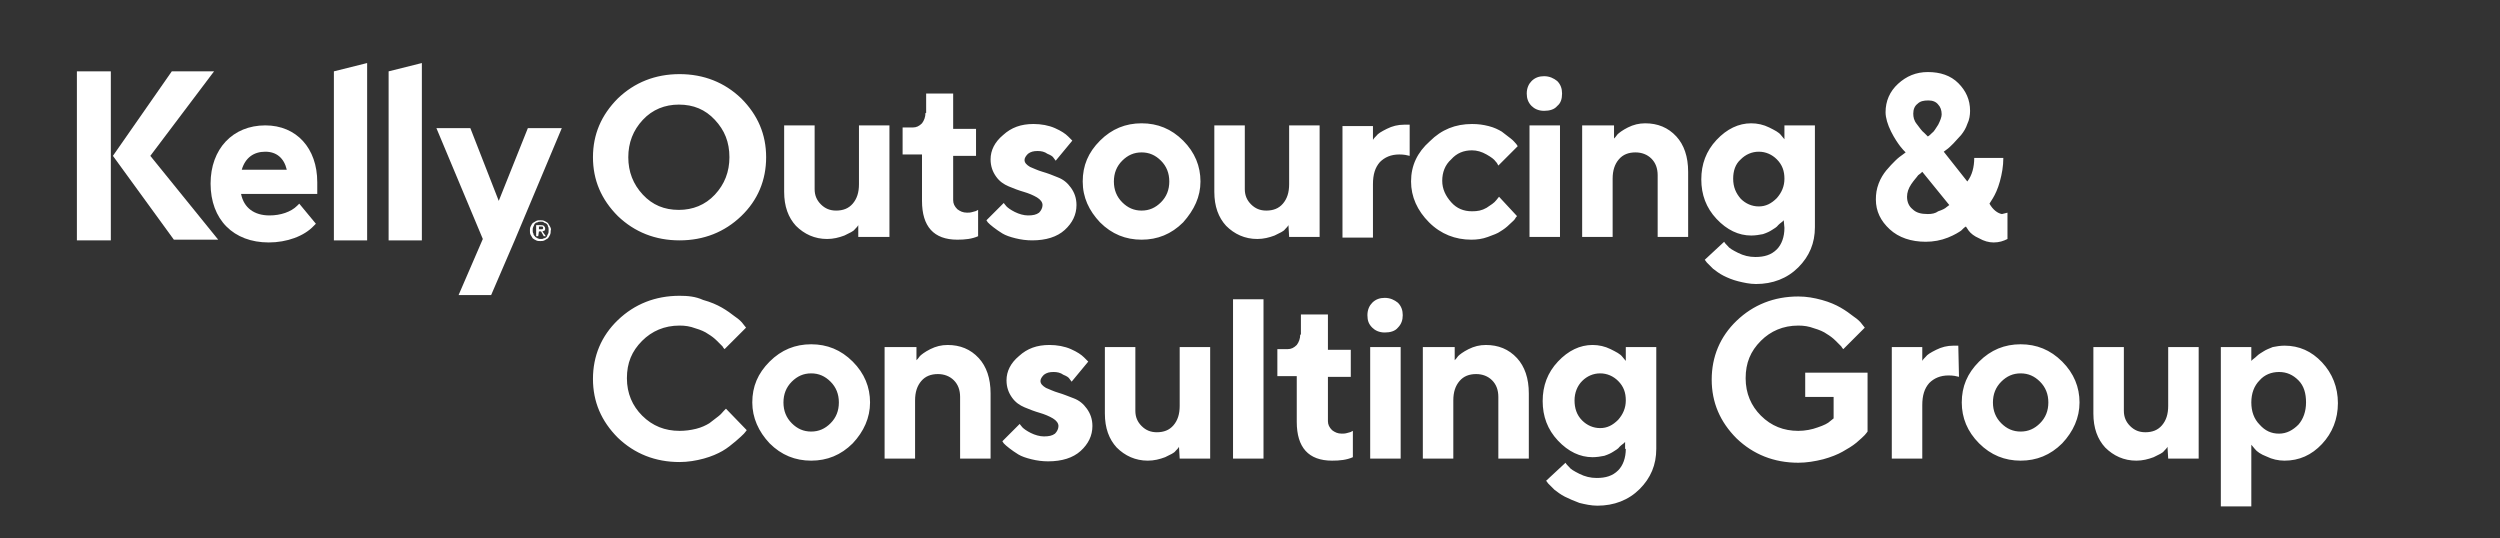
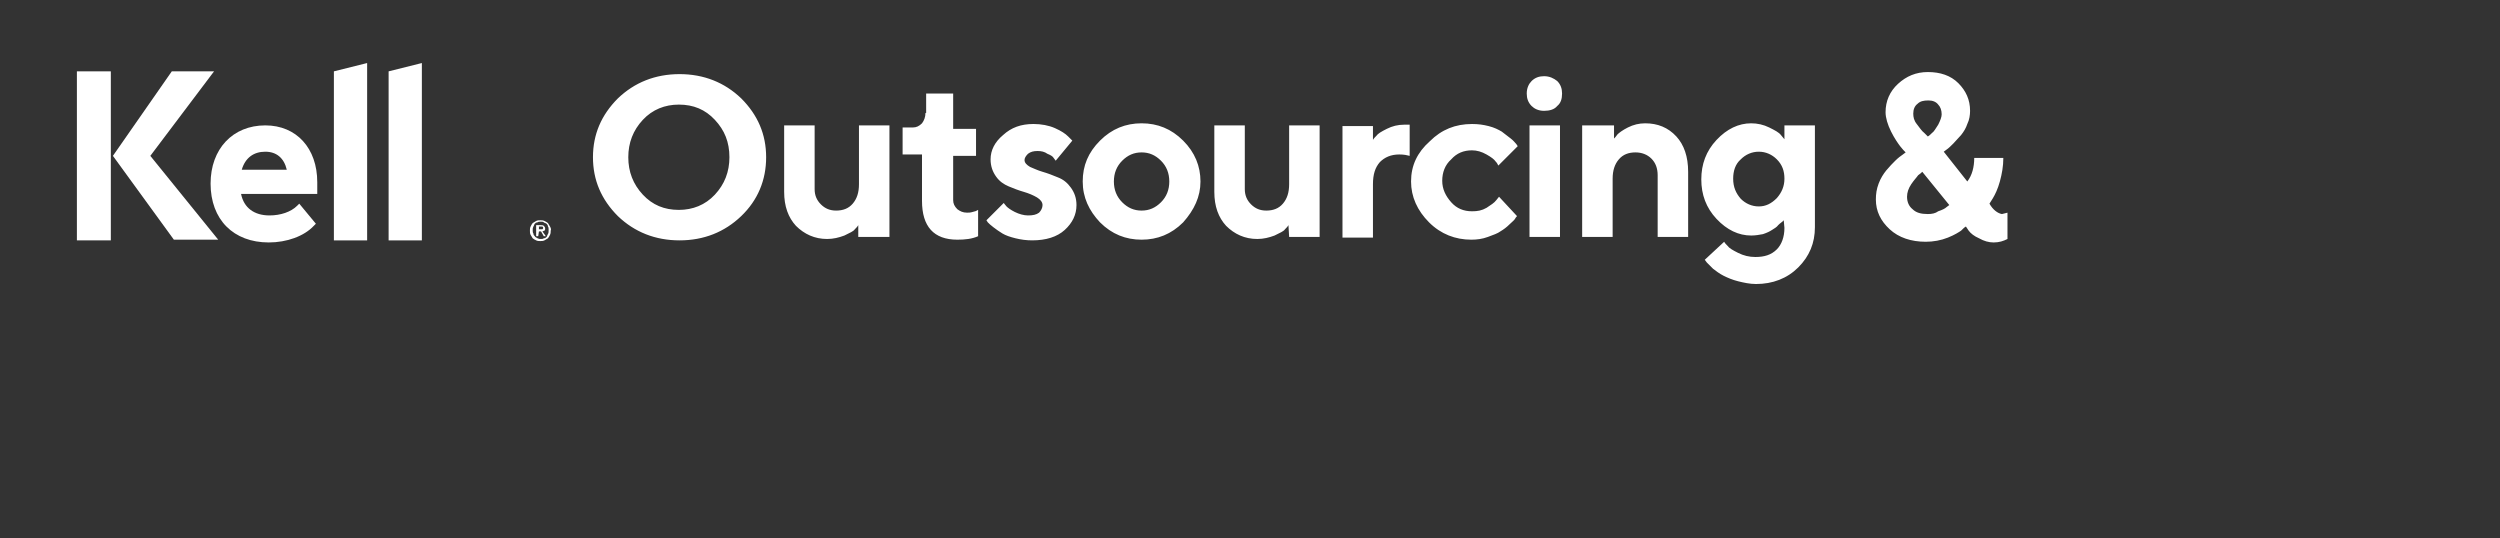
<svg xmlns="http://www.w3.org/2000/svg" version="1.1" id="Layer_1" x="0px" y="0px" width="360.9px" height="77.7px" viewBox="0 0 360.9 77.7" style="enable-background:new 0 0 360.9 77.7;" xml:space="preserve">
  <rect x="0" y="0" width="360.9" height="77.7" fill="#333333" stroke="none" />
  <style type="text/css">
	.st0{fill:#FFFFFF;}
</style>
  <g>
    <rect x="11.1" y="10.3" class="st0" width="4.9" height="24.4" />
    <polygon class="st0" points="21.7,22.5 21.7,22.5 30.9,10.3 24.8,10.3 16.3,22.5 16.3,22.5 25.1,34.6 31.5,34.6  " />
    <polygon class="st0" points="53,9.1 48.2,10.3 48.2,34.7 53,34.7  " />
    <polygon class="st0" points="60.9,9.1 56.1,10.3 56.1,34.7 60.9,34.7  " />
-     <polygon class="st0" points="76.2,18.5 72,29 67.9,18.5 63,18.5 69.7,34.5 66.2,42.6 70.9,42.6 74.3,34.7 81.1,18.5  " />
    <path class="st0" d="M34.9,24.5c0.5-1.7,1.7-2.6,3.4-2.6c1.6,0,2.7,0.9,3.1,2.6H34.9z M45.8,26.3c0-4.9-3-8.2-7.5-8.2   c-4.7,0-7.9,3.4-7.9,8.4c0,5.2,3.3,8.5,8.4,8.5c2.6,0,5.1-0.9,6.5-2.4l0.3-0.3l-2.4-2.9l-0.3,0.3c-0.9,0.9-2.4,1.4-4,1.4   c-2.2,0-3.7-1.1-4.1-3.1h11V26.3z" />
    <path class="st0" d="M79.1,33.8c-0.1,0.1-0.1,0.3-0.2,0.4c-0.1,0.1-0.2,0.2-0.4,0.2c-0.1,0.1-0.3,0.1-0.4,0.1c-0.2,0-0.3,0-0.5-0.1   c-0.1-0.1-0.3-0.1-0.4-0.3C77.1,34,77,33.9,77,33.7c-0.1-0.1-0.1-0.3-0.1-0.5s0-0.3,0.1-0.5c0.1-0.1,0.1-0.3,0.2-0.4   c0.1-0.1,0.2-0.2,0.4-0.2c0.1-0.1,0.3-0.1,0.5-0.1s0.3,0,0.4,0.1c0.1,0.1,0.3,0.1,0.4,0.2c0.1,0.1,0.2,0.2,0.2,0.4   c0.1,0.1,0.1,0.3,0.1,0.5C79.2,33.5,79.2,33.6,79.1,33.8 M79.4,32.7c-0.1-0.2-0.2-0.3-0.3-0.5c-0.1-0.1-0.3-0.2-0.5-0.3   c-0.2-0.1-0.4-0.1-0.6-0.1s-0.4,0-0.6,0.1c-0.2,0.1-0.3,0.2-0.5,0.3c-0.1,0.1-0.2,0.3-0.3,0.5c-0.1,0.2-0.1,0.4-0.1,0.6   c0,0.2,0,0.4,0.1,0.6c0.1,0.2,0.2,0.3,0.3,0.5c0.1,0.1,0.3,0.2,0.5,0.3s0.4,0.1,0.6,0.1s0.4,0,0.6-0.1s0.3-0.2,0.5-0.3   c0.1-0.1,0.2-0.3,0.3-0.5c0.1-0.2,0.1-0.4,0.1-0.6C79.6,33.1,79.5,32.9,79.4,32.7 M77.8,33.2v-0.5h0.3h0.1h0.1l0.1,0.1v0.1   c0,0.1,0,0.1,0,0.1l-0.1,0.1h-0.1h-0.1h-0.3V33.2z M77.8,33.4h0.3l0.4,0.7h0.3l-0.5-0.7c0.1,0,0.2-0.1,0.3-0.1   c0.1-0.1,0.1-0.2,0.1-0.3c0-0.2-0.1-0.3-0.2-0.4c-0.1-0.1-0.3-0.1-0.5-0.1h-0.6v1.6h0.3L77.8,33.4L77.8,33.4z" />
-     <path class="st0" d="M329,53.7c1.1,0,2,0.4,2.8,1.2s1.1,1.9,1.1,3.2s-0.4,2.4-1.1,3.2c-0.8,0.8-1.7,1.3-2.8,1.3s-2-0.4-2.8-1.3   c-0.8-0.8-1.2-1.9-1.2-3.2s0.4-2.4,1.2-3.2C326.9,54.1,327.9,53.7,329,53.7 M329.8,66.5c2.1,0,3.9-0.8,5.4-2.4s2.3-3.6,2.3-5.9   c0-2.3-0.8-4.3-2.3-5.9c-1.5-1.6-3.3-2.4-5.4-2.4c-0.6,0-1.2,0.1-1.7,0.2c-0.5,0.2-1,0.4-1.3,0.6c-0.3,0.2-0.7,0.4-1,0.7   s-0.5,0.4-0.6,0.5s-0.2,0.2-0.2,0.2v-2h-4.4v23h4.4v-8.9l0.5,0.6c0.3,0.4,0.9,0.8,1.7,1.1C328,66.3,328.9,66.5,329.8,66.5    M313,66.2h4.4V50.1H313v8.5c0,1.2-0.3,2.1-0.9,2.8s-1.4,1-2.4,1c-0.9,0-1.6-0.3-2.2-0.9c-0.6-0.6-0.9-1.3-0.9-2.2v-9.2h-4.4v9.6   c0,2.1,0.6,3.7,1.7,4.9c1.2,1.2,2.7,1.9,4.5,1.9c0.9,0,1.7-0.2,2.5-0.5c0.8-0.4,1.3-0.6,1.5-0.9c0.2-0.2,0.4-0.4,0.5-0.6L313,66.2   L313,66.2z M300.2,58.1c0-2.2-0.8-4.2-2.5-5.9s-3.7-2.5-6-2.5s-4.3,0.8-6,2.5s-2.5,3.6-2.5,5.9c0,2.2,0.8,4.2,2.5,5.9   c1.7,1.7,3.7,2.5,6,2.5s4.3-0.8,6-2.5C299.3,62.3,300.2,60.3,300.2,58.1 M287.7,58.1c0-1.2,0.4-2.2,1.2-3c0.8-0.8,1.7-1.2,2.8-1.2   c1.1,0,2,0.4,2.8,1.2s1.2,1.8,1.2,3s-0.4,2.2-1.2,3c-0.8,0.8-1.7,1.2-2.8,1.2c-1.1,0-2-0.4-2.8-1.2   C288.1,60.3,287.7,59.3,287.7,58.1 M282.7,49.9H282c-0.9,0-1.7,0.2-2.5,0.6c-0.8,0.4-1.3,0.7-1.5,1c-0.2,0.2-0.4,0.4-0.5,0.6v-2   h-4.4v16.1h4.4v-7.7c0-1.4,0.3-2.4,1-3.2c0.7-0.7,1.6-1.1,2.8-1.1c0.7,0,1.1,0.1,1.5,0.2L282.7,49.9L282.7,49.9z M260.6,53.7v3.6   h4.1v3.1l-0.5,0.4c-0.3,0.3-0.9,0.6-1.8,0.9c-0.8,0.3-1.8,0.5-2.8,0.5c-2.1,0-3.9-0.7-5.4-2.2c-1.4-1.4-2.2-3.2-2.2-5.4   s0.7-3.9,2.2-5.4c1.4-1.4,3.2-2.2,5.4-2.2c0.8,0,1.5,0.1,2.3,0.4c0.7,0.2,1.4,0.5,1.8,0.8c0.5,0.3,0.9,0.6,1.3,1s0.6,0.6,0.8,0.8   c0.1,0.2,0.2,0.3,0.3,0.4l3.1-3.1l-0.4-0.5c-0.2-0.3-0.6-0.7-1.2-1.1c-0.5-0.4-1.2-0.9-1.9-1.3c-0.7-0.4-1.6-0.8-2.7-1.1   s-2.2-0.5-3.4-0.5c-3.5,0-6.5,1.2-8.9,3.5s-3.6,5.2-3.6,8.5s1.2,6.1,3.6,8.5c2.4,2.3,5.4,3.5,8.9,3.5c1.2,0,2.4-0.2,3.6-0.5   c1.1-0.3,2.1-0.7,2.8-1.1c0.7-0.4,1.4-0.8,2-1.3c0.6-0.5,1-0.9,1.2-1.1c0.2-0.2,0.3-0.4,0.4-0.5v-8.5h-9V53.7z M227.3,57.8   c0-1.1,0.4-2.1,1.1-2.8c0.7-0.7,1.6-1.1,2.6-1.1s1.9,0.4,2.6,1.1c0.8,0.8,1.1,1.7,1.1,2.8s-0.4,2-1.1,2.8c-0.8,0.8-1.6,1.2-2.6,1.2   s-1.9-0.4-2.6-1.1C227.6,59.9,227.3,58.9,227.3,57.8 M234.7,64.8c0,1.3-0.4,2.4-1.1,3.1c-0.8,0.8-1.8,1.1-3.1,1.1   c-0.9,0-1.7-0.2-2.5-0.6s-1.3-0.7-1.5-1c-0.2-0.2-0.4-0.4-0.5-0.6l-2.8,2.6l0.3,0.4c0.2,0.2,0.5,0.5,0.9,0.9c0.4,0.3,0.9,0.7,1.5,1   s1.3,0.6,2.1,0.9c0.8,0.2,1.7,0.4,2.6,0.4c2.4,0,4.5-0.8,6.1-2.4s2.4-3.5,2.4-5.8V50.1h-4.4v2l-0.5-0.6c-0.3-0.4-0.9-0.7-1.7-1.1   c-0.8-0.4-1.7-0.6-2.6-0.6c-1.8,0-3.5,0.8-5,2.4c-1.5,1.6-2.2,3.5-2.2,5.7s0.7,4.1,2.2,5.7c1.5,1.6,3.2,2.4,5,2.4   c0.6,0,1.2-0.1,1.7-0.2c0.6-0.2,1-0.4,1.3-0.6s0.7-0.4,0.9-0.7c0.3-0.3,0.5-0.4,0.6-0.5s0.2-0.2,0.2-0.2v1H234.7z M209.8,50.1h-4.4   v16.1h4.4v-8.4c0-1.2,0.3-2.1,0.9-2.8c0.6-0.7,1.4-1,2.4-1c0.9,0,1.7,0.3,2.3,0.9c0.6,0.6,0.9,1.4,0.9,2.4v8.9h4.4v-9.4   c0-2.2-0.6-3.9-1.7-5.1c-1.2-1.3-2.7-1.9-4.5-1.9c-0.9,0-1.7,0.2-2.5,0.6c-0.8,0.4-1.3,0.8-1.5,1c-0.2,0.3-0.4,0.5-0.5,0.6v-1.9   H209.8z M202.5,45.5c0-0.7-0.2-1.3-0.7-1.8c-0.5-0.4-1.1-0.7-1.9-0.7c-0.7,0-1.3,0.2-1.8,0.7c-0.4,0.4-0.7,1-0.7,1.8   s0.2,1.3,0.7,1.8c0.4,0.4,1,0.7,1.8,0.7s1.5-0.2,1.9-0.7C202.3,46.8,202.5,46.2,202.5,45.5 M202.2,50.1h-4.4v16.1h4.4V50.1z    M187.7,48.3c0,0.6-0.2,1.1-0.5,1.5c-0.4,0.4-0.8,0.6-1.3,0.6h-1.5v3.9h2.8v6.6c0,3.7,1.7,5.6,5.1,5.6c1.1,0,2.1-0.1,3-0.5v-3.8   l-0.2,0.1c-0.1,0.1-0.3,0.1-0.6,0.2c-0.3,0.1-0.6,0.1-0.8,0.1c-0.6,0-1-0.2-1.4-0.5c-0.4-0.4-0.6-0.8-0.6-1.3v-6.4h3.3v-3.9h-3.3   v-5.1h-3.9v2.9H187.7z M182.5,43.2H178v23h4.4v-23H182.5z M170.3,66.2h4.4V50.1h-4.4v8.5c0,1.2-0.3,2.1-0.9,2.8   c-0.6,0.7-1.4,1-2.4,1c-0.9,0-1.6-0.3-2.2-0.9c-0.6-0.6-0.9-1.3-0.9-2.2v-9.2h-4.4v9.6c0,2.1,0.6,3.7,1.7,4.9   c1.2,1.2,2.7,1.9,4.5,1.9c0.9,0,1.7-0.2,2.5-0.5c0.8-0.4,1.3-0.6,1.5-0.9c0.2-0.2,0.4-0.4,0.5-0.6L170.3,66.2L170.3,66.2z    M157.1,52.2l-0.6-0.6c-0.4-0.4-1-0.8-1.9-1.2s-2-0.6-3.1-0.6c-1.8,0-3.2,0.5-4.4,1.6c-1.2,1-1.8,2.2-1.8,3.5c0,1,0.3,1.8,0.8,2.5   s1.1,1.1,1.8,1.4c0.7,0.3,1.5,0.6,2.2,0.8s1.4,0.5,1.9,0.8s0.8,0.7,0.8,1.1c0,0.4-0.2,0.8-0.5,1.1c-0.4,0.3-0.9,0.4-1.6,0.4   c-0.6,0-1.3-0.2-1.9-0.5c-0.6-0.3-1-0.6-1.2-0.8s-0.3-0.4-0.4-0.5l-2.5,2.5l0.2,0.3c0.2,0.2,0.4,0.4,0.8,0.7   c0.4,0.3,0.8,0.6,1.3,0.9s1.1,0.5,1.9,0.7c0.8,0.2,1.6,0.3,2.4,0.3c2,0,3.6-0.5,4.7-1.5c1.1-1,1.7-2.2,1.7-3.6c0-1-0.3-1.8-0.8-2.5   s-1.1-1.2-1.9-1.5s-1.5-0.6-2.2-0.8s-1.3-0.5-1.8-0.7c-0.5-0.3-0.8-0.6-0.8-1c0-0.3,0.2-0.6,0.5-0.9c0.4-0.3,0.8-0.4,1.4-0.4   c0.5,0,1,0.1,1.4,0.4c0.5,0.2,0.8,0.4,0.9,0.6c0.1,0.1,0.2,0.3,0.3,0.4L157.1,52.2z M132.1,50.1h-4.4v16.1h4.4v-8.4   c0-1.2,0.3-2.1,0.9-2.8c0.6-0.7,1.4-1,2.4-1c0.9,0,1.7,0.3,2.3,0.9c0.6,0.6,0.9,1.4,0.9,2.4v8.9h4.4v-9.4c0-2.2-0.6-3.9-1.7-5.1   c-1.2-1.3-2.7-1.9-4.5-1.9c-0.9,0-1.7,0.2-2.5,0.6c-0.8,0.4-1.3,0.8-1.5,1c-0.2,0.3-0.4,0.5-0.5,0.6v-1.9H132.1z M125.6,58.1   c0-2.2-0.8-4.2-2.5-5.9s-3.7-2.5-6-2.5s-4.3,0.8-6,2.5s-2.5,3.6-2.5,5.9c0,2.2,0.9,4.2,2.5,5.9c1.7,1.7,3.7,2.5,6,2.5   s4.3-0.8,6-2.5C124.7,62.3,125.6,60.3,125.6,58.1 M113.1,58.1c0-1.2,0.4-2.2,1.2-3c0.8-0.8,1.7-1.2,2.8-1.2s2,0.4,2.8,1.2   s1.2,1.8,1.2,3s-0.4,2.2-1.2,3c-0.8,0.8-1.7,1.2-2.8,1.2s-2-0.4-2.8-1.2C113.5,60.3,113.1,59.3,113.1,58.1 M98.1,42.7   c-3.5,0-6.5,1.2-8.9,3.5s-3.6,5.2-3.6,8.5s1.2,6.1,3.6,8.5c2.4,2.3,5.4,3.5,8.9,3.5c1.2,0,2.4-0.2,3.5-0.5s2-0.7,2.7-1.1   s1.3-0.9,1.9-1.4s1-0.9,1.2-1.1c0.2-0.2,0.3-0.4,0.4-0.5l-3-3.1l-0.3,0.3c-0.2,0.2-0.4,0.5-0.8,0.8s-0.8,0.6-1.3,1   c-0.5,0.3-1.1,0.6-1.9,0.8s-1.6,0.3-2.4,0.3c-2.1,0-3.9-0.7-5.4-2.2c-1.4-1.4-2.2-3.2-2.2-5.4s0.7-3.9,2.2-5.4   c1.4-1.4,3.2-2.2,5.4-2.2c0.8,0,1.5,0.1,2.3,0.4c0.7,0.2,1.4,0.5,1.8,0.8c0.5,0.3,0.9,0.6,1.3,1s0.6,0.6,0.8,0.8   c0.1,0.2,0.2,0.3,0.3,0.4l3.1-3.1l-0.4-0.5c-0.2-0.3-0.6-0.7-1.2-1.1c-0.5-0.4-1.2-0.9-1.9-1.3c-0.7-0.4-1.6-0.8-2.7-1.1   C100.4,42.8,99.3,42.7,98.1,42.7" />
    <path class="st0" d="M280.3,16.5c0,0.4-0.2,0.9-0.5,1.5c-0.4,0.6-0.6,1-0.9,1.2c-0.2,0.2-0.4,0.4-0.6,0.5l-0.5-0.5   c-0.4-0.3-0.7-0.8-1.1-1.3s-0.5-1-0.5-1.5c0-0.6,0.2-1.1,0.6-1.4c0.4-0.4,0.9-0.5,1.6-0.5c0.6,0,1.1,0.2,1.4,0.6   C280.1,15.4,280.3,15.9,280.3,16.5 M278.3,30.9c-1,0-1.7-0.2-2.2-0.7c-0.5-0.4-0.8-1-0.8-1.8c0-0.6,0.2-1.2,0.6-1.8   c0.4-0.6,0.8-1,1-1.3c0.3-0.2,0.5-0.4,0.6-0.5l3.9,4.8l-0.4,0.3c-0.2,0.2-0.6,0.4-1.2,0.6C279.4,30.8,278.9,30.9,278.3,30.9    M287.2,29.4l0.5-0.8c0.3-0.5,0.7-1.3,1-2.4s0.5-2.2,0.5-3.4H285c0,1.3-0.3,2.5-1,3.4l-3.4-4.3l0.4-0.3c0.3-0.2,0.6-0.5,1-0.9   s0.7-0.8,1.1-1.2c0.4-0.5,0.7-1,0.9-1.6c0.3-0.6,0.4-1.3,0.4-1.9c0-1.6-0.6-2.9-1.7-4s-2.6-1.6-4.4-1.6c-1.7,0-3.1,0.6-4.3,1.7   c-1.2,1.1-1.8,2.5-1.8,4.1c0,0.8,0.3,1.8,0.8,2.8s1,1.7,1.3,2.1s0.6,0.7,0.8,0.9l-0.4,0.3c-0.3,0.2-0.7,0.5-1.1,0.9   s-0.8,0.8-1.3,1.4c-0.4,0.5-0.8,1.1-1.1,1.9c-0.3,0.8-0.4,1.5-0.4,2.3c0,1.7,0.7,3.1,2,4.3s3.1,1.8,5.2,1.8c1.1,0,2.2-0.2,3.2-0.6   c1-0.4,1.6-0.8,1.9-1c0.3-0.3,0.5-0.5,0.7-0.6l0.4,0.6c0.3,0.4,0.8,0.8,1.5,1.1c0.7,0.4,1.4,0.6,2.1,0.6c0.8,0,1.4-0.2,2-0.5v-3.8   l-0.8,0.2C288.4,30.8,287.7,30.3,287.2,29.4 M250.2,25.8c0-1.1,0.3-2.1,1.1-2.8c0.7-0.7,1.6-1.1,2.6-1.1s1.9,0.4,2.6,1.1   c0.8,0.8,1.1,1.7,1.1,2.8s-0.4,2-1.1,2.8c-0.8,0.8-1.6,1.2-2.6,1.2s-1.9-0.4-2.6-1.1C250.6,27.9,250.2,27,250.2,25.8 M257.6,32.9   c0,1.3-0.4,2.4-1.1,3.1c-0.8,0.8-1.8,1.1-3.1,1.1c-0.9,0-1.7-0.2-2.5-0.6c-0.8-0.4-1.3-0.7-1.5-1c-0.2-0.2-0.4-0.4-0.5-0.6   l-2.8,2.6l0.3,0.4c0.2,0.2,0.5,0.5,0.9,0.9c0.4,0.3,0.9,0.7,1.5,1s1.3,0.6,2.1,0.8s1.7,0.4,2.6,0.4c2.4,0,4.5-0.8,6.1-2.4   c1.6-1.6,2.4-3.5,2.4-5.8V18.1h-4.4v2l-0.5-0.6c-0.3-0.4-0.9-0.7-1.7-1.1s-1.7-0.6-2.6-0.6c-1.8,0-3.5,0.8-5,2.4s-2.2,3.5-2.2,5.7   s0.7,4.1,2.2,5.7c1.5,1.6,3.2,2.4,5,2.4c0.6,0,1.2-0.1,1.7-0.2c0.6-0.2,1-0.4,1.3-0.6c0.3-0.2,0.7-0.4,0.9-0.7   c0.3-0.3,0.5-0.4,0.6-0.5c0.1-0.1,0.2-0.2,0.2-0.2L257.6,32.9L257.6,32.9z M232.8,18.1h-4.4v16.1h4.4v-8.4c0-1.2,0.3-2.1,0.9-2.8   c0.6-0.7,1.4-1,2.4-1c0.9,0,1.7,0.3,2.3,0.9s0.9,1.4,0.9,2.4v8.9h4.4v-9.4c0-2.2-0.6-3.9-1.7-5.1c-1.2-1.3-2.7-1.9-4.5-1.9   c-0.9,0-1.7,0.2-2.5,0.6s-1.3,0.8-1.5,1c-0.2,0.3-0.4,0.5-0.5,0.6v-1.9H232.8z M225.5,13.5c0-0.7-0.2-1.3-0.7-1.8   c-0.5-0.4-1.1-0.7-1.9-0.7c-0.7,0-1.3,0.2-1.8,0.7c-0.4,0.4-0.7,1-0.7,1.8c0,0.7,0.2,1.3,0.7,1.8c0.4,0.4,1,0.7,1.8,0.7   s1.5-0.2,1.9-0.7C225.3,14.9,225.5,14.3,225.5,13.5 M225.2,18.1h-4.4v16.1h4.4V18.1z M203.7,26.2c0,2.2,0.9,4.2,2.6,5.9   c1.7,1.7,3.8,2.5,6.1,2.5c0.8,0,1.6-0.1,2.4-0.4s1.4-0.5,1.8-0.8c0.5-0.3,0.9-0.6,1.3-1c0.4-0.4,0.7-0.6,0.8-0.8   c0.1-0.2,0.2-0.3,0.3-0.4l-2.6-2.8l-0.4,0.5c-0.3,0.4-0.8,0.7-1.4,1.1c-0.7,0.4-1.3,0.5-2.1,0.5c-1.2,0-2.2-0.4-3-1.3   s-1.3-1.9-1.3-3.1s0.4-2.3,1.3-3.1c0.8-0.9,1.8-1.3,3-1.3c0.7,0,1.4,0.2,2.1,0.6c0.7,0.4,1.1,0.7,1.3,1c0.2,0.2,0.3,0.4,0.4,0.6   l2.8-2.8l-0.2-0.3c-0.2-0.2-0.4-0.5-0.8-0.8c-0.4-0.3-0.8-0.6-1.3-1c-0.5-0.3-1.1-0.6-1.9-0.8c-0.8-0.2-1.5-0.3-2.4-0.3   c-2.4,0-4.4,0.8-6.1,2.5C204.6,22,203.7,23.9,203.7,26.2 M203.4,18h-0.7c-0.9,0-1.7,0.2-2.5,0.6s-1.3,0.7-1.5,1   c-0.2,0.2-0.4,0.4-0.5,0.6v-2h-4.4v16.1h4.4v-7.7c0-1.4,0.3-2.4,1-3.2c0.7-0.7,1.6-1.1,2.8-1.1c0.7,0,1.1,0.1,1.5,0.2V18H203.4z    M186.1,34.2h4.4V18.1h-4.4v8.5c0,1.2-0.3,2.1-0.9,2.8c-0.6,0.7-1.4,1-2.4,1c-0.9,0-1.6-0.3-2.2-0.9c-0.6-0.6-0.9-1.3-0.9-2.2v-9.2   h-4.4v9.6c0,2.1,0.6,3.7,1.7,4.9c1.2,1.2,2.7,1.9,4.5,1.9c0.9,0,1.7-0.2,2.5-0.5c0.8-0.4,1.3-0.6,1.5-0.9c0.2-0.2,0.4-0.4,0.5-0.6   L186.1,34.2z M173.3,26.2c0-2.2-0.8-4.2-2.5-5.9c-1.7-1.7-3.7-2.5-6-2.5s-4.3,0.8-6,2.5s-2.5,3.6-2.5,5.9s0.9,4.2,2.5,5.9   c1.7,1.7,3.7,2.5,6,2.5s4.3-0.8,6-2.5C172.4,30.3,173.3,28.4,173.3,26.2 M160.8,26.2c0-1.2,0.4-2.2,1.2-3s1.7-1.2,2.8-1.2   s2,0.4,2.8,1.2c0.8,0.8,1.2,1.8,1.2,3s-0.4,2.2-1.2,3s-1.7,1.2-2.8,1.2s-2-0.4-2.8-1.2S160.8,27.4,160.8,26.2 M154.8,20.3l-0.6-0.6   c-0.4-0.4-1-0.8-1.9-1.2c-0.9-0.4-2-0.6-3.1-0.6c-1.8,0-3.2,0.5-4.4,1.6c-1.2,1-1.8,2.2-1.8,3.5c0,1,0.3,1.8,0.8,2.5   s1.1,1.1,1.8,1.4s1.5,0.6,2.2,0.8c0.7,0.2,1.4,0.5,1.9,0.8s0.8,0.7,0.8,1.1s-0.2,0.8-0.5,1.1c-0.4,0.3-0.9,0.4-1.6,0.4   c-0.6,0-1.3-0.2-1.9-0.5c-0.6-0.3-1-0.6-1.2-0.8c-0.2-0.2-0.3-0.4-0.4-0.5l-2.5,2.5l0.2,0.3c0.2,0.2,0.4,0.4,0.8,0.7   c0.4,0.3,0.8,0.6,1.3,0.9c0.5,0.3,1.1,0.5,1.9,0.7c0.8,0.2,1.6,0.3,2.4,0.3c2,0,3.6-0.5,4.7-1.5c1.1-1,1.7-2.2,1.7-3.6   c0-1-0.3-1.8-0.8-2.5s-1.1-1.2-1.9-1.5c-0.7-0.3-1.5-0.6-2.2-0.8c-0.7-0.2-1.3-0.5-1.8-0.7c-0.5-0.3-0.8-0.6-0.8-1   c0-0.3,0.2-0.6,0.5-0.9c0.4-0.3,0.8-0.4,1.4-0.4c0.5,0,1,0.1,1.4,0.4c0.5,0.2,0.8,0.4,0.9,0.6c0.1,0.1,0.2,0.3,0.3,0.4L154.8,20.3z    M133.6,16.3c0,0.6-0.2,1.1-0.5,1.5c-0.4,0.4-0.8,0.6-1.3,0.6h-1.5v3.9h2.8V29c0,3.7,1.7,5.6,5.1,5.6c1.1,0,2.1-0.1,3-0.5v-3.8   l-0.2,0.1c-0.1,0.1-0.3,0.1-0.6,0.2s-0.6,0.1-0.8,0.1c-0.6,0-1-0.2-1.4-0.5c-0.4-0.4-0.6-0.8-0.6-1.3v-6.4h3.3v-3.9h-3.3v-5.1h-3.9   v2.8H133.6z M124,34.2h4.4V18.1H124v8.5c0,1.2-0.3,2.1-0.9,2.8c-0.6,0.7-1.4,1-2.4,1c-0.9,0-1.6-0.3-2.2-0.9s-0.9-1.3-0.9-2.2v-9.2   h-4.4v9.6c0,2.1,0.6,3.7,1.7,4.9c1.2,1.2,2.7,1.9,4.5,1.9c0.9,0,1.7-0.2,2.5-0.5c0.8-0.4,1.3-0.6,1.5-0.9c0.2-0.2,0.4-0.4,0.5-0.6   v1.7H124z M85.6,22.7c0,3.3,1.2,6.1,3.6,8.5c2.4,2.3,5.4,3.5,8.9,3.5s6.5-1.2,8.9-3.5s3.6-5.2,3.6-8.5s-1.2-6.1-3.6-8.5   c-2.4-2.3-5.4-3.5-8.9-3.5s-6.5,1.2-8.9,3.5C86.8,16.6,85.6,19.4,85.6,22.7 M90.7,22.7c0-2.1,0.7-3.9,2.1-5.4s3.2-2.2,5.2-2.2   c2.1,0,3.8,0.7,5.2,2.2c1.4,1.5,2.1,3.2,2.1,5.4c0,2.1-0.7,3.9-2.1,5.4s-3.2,2.2-5.2,2.2c-2.1,0-3.8-0.7-5.2-2.2   S90.7,24.8,90.7,22.7" />
  </g>
</svg>